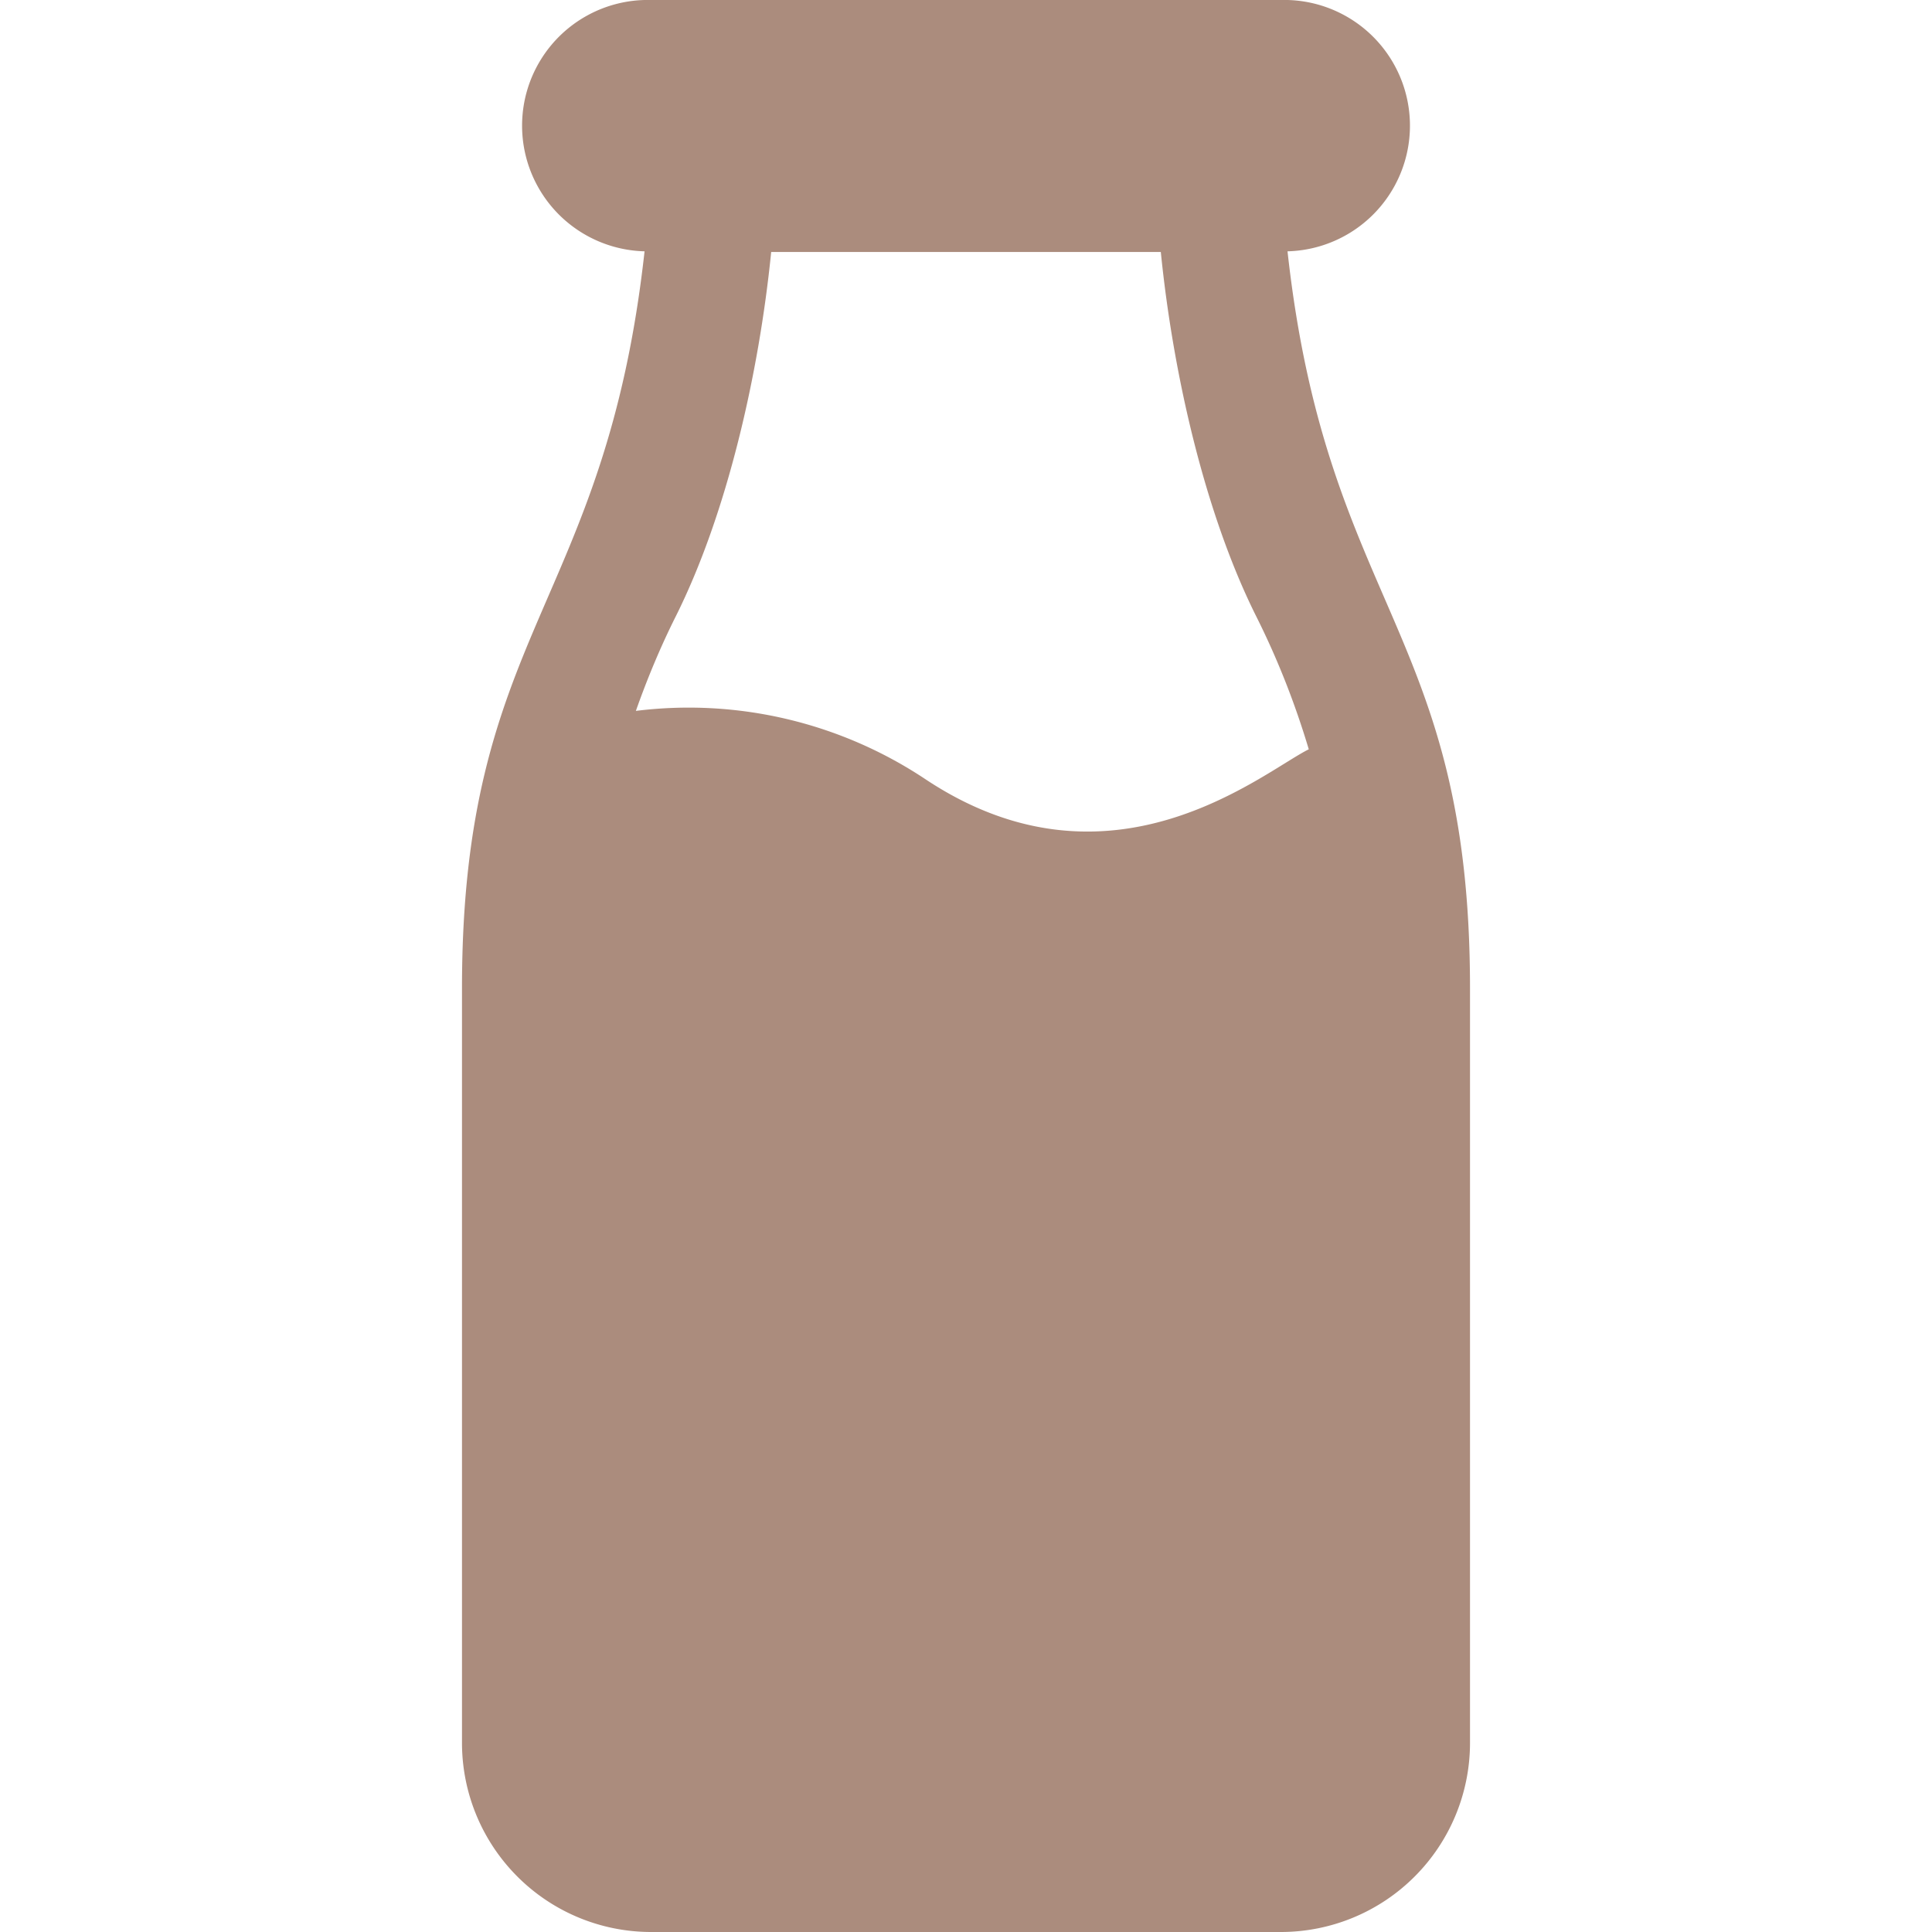
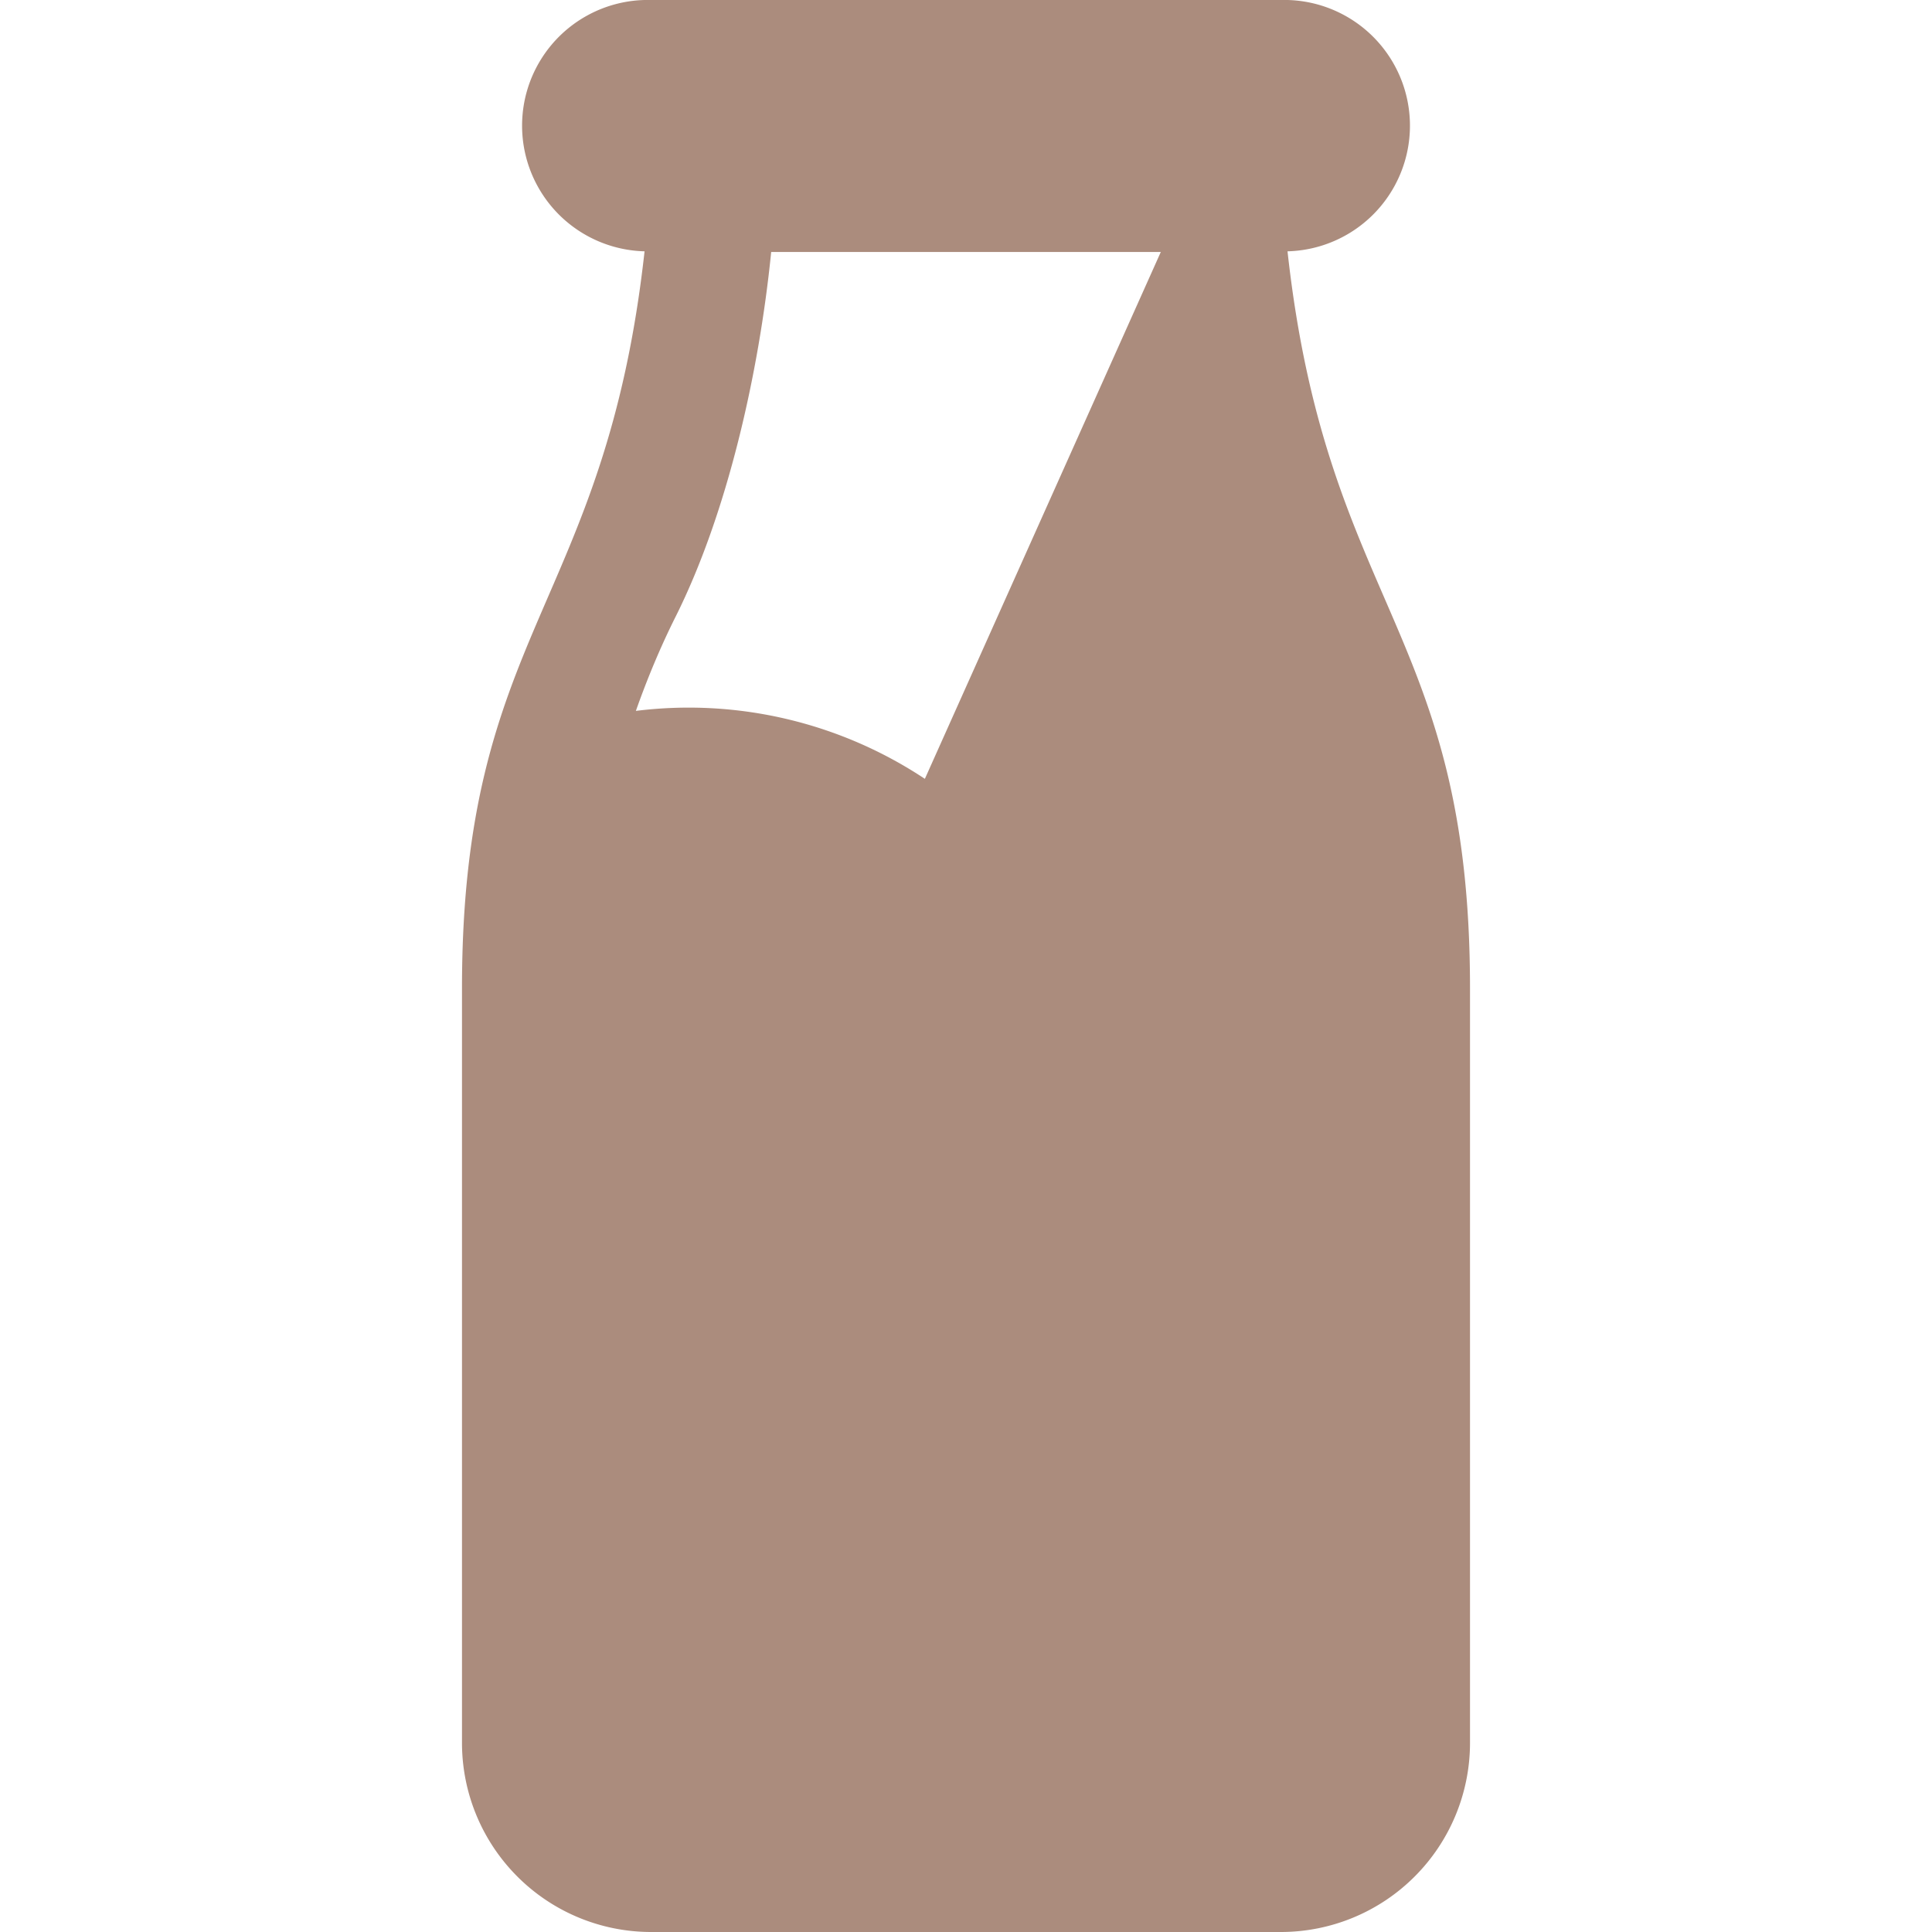
<svg xmlns="http://www.w3.org/2000/svg" width="24" height="24" fill="none">
-   <path d="M15.994 3.122A1.561 1.561 0 0015.913 0H8.087a1.561 1.561 0 00-.08 3.122c-.49 4.42-2.268 4.71-2.268 9.155v9.375A2.35 2.35 0 008.087 24h7.826a2.35 2.35 0 002.348-2.348v-9.375c0-4.452-1.778-4.725-2.267-9.155zm-4.505 6.553a5.307 5.307 0 00-3.59-.844c.142-.402.306-.796.497-1.177C9.032 6.38 9.428 4.646 9.58 3.13h4.84c.152 1.516.548 3.25 1.184 4.524.266.53.484 1.085.654 1.654-.573.284-2.458 1.908-4.769.367z" fill="#AB8C7D" />
+   <path d="M15.994 3.122A1.561 1.561 0 0015.913 0H8.087a1.561 1.561 0 00-.08 3.122c-.49 4.42-2.268 4.71-2.268 9.155v9.375A2.35 2.35 0 008.087 24h7.826a2.35 2.35 0 002.348-2.348v-9.375c0-4.452-1.778-4.725-2.267-9.155zm-4.505 6.553a5.307 5.307 0 00-3.59-.844c.142-.402.306-.796.497-1.177C9.032 6.38 9.428 4.646 9.58 3.13h4.84z" fill="#AB8C7D" />
</svg>